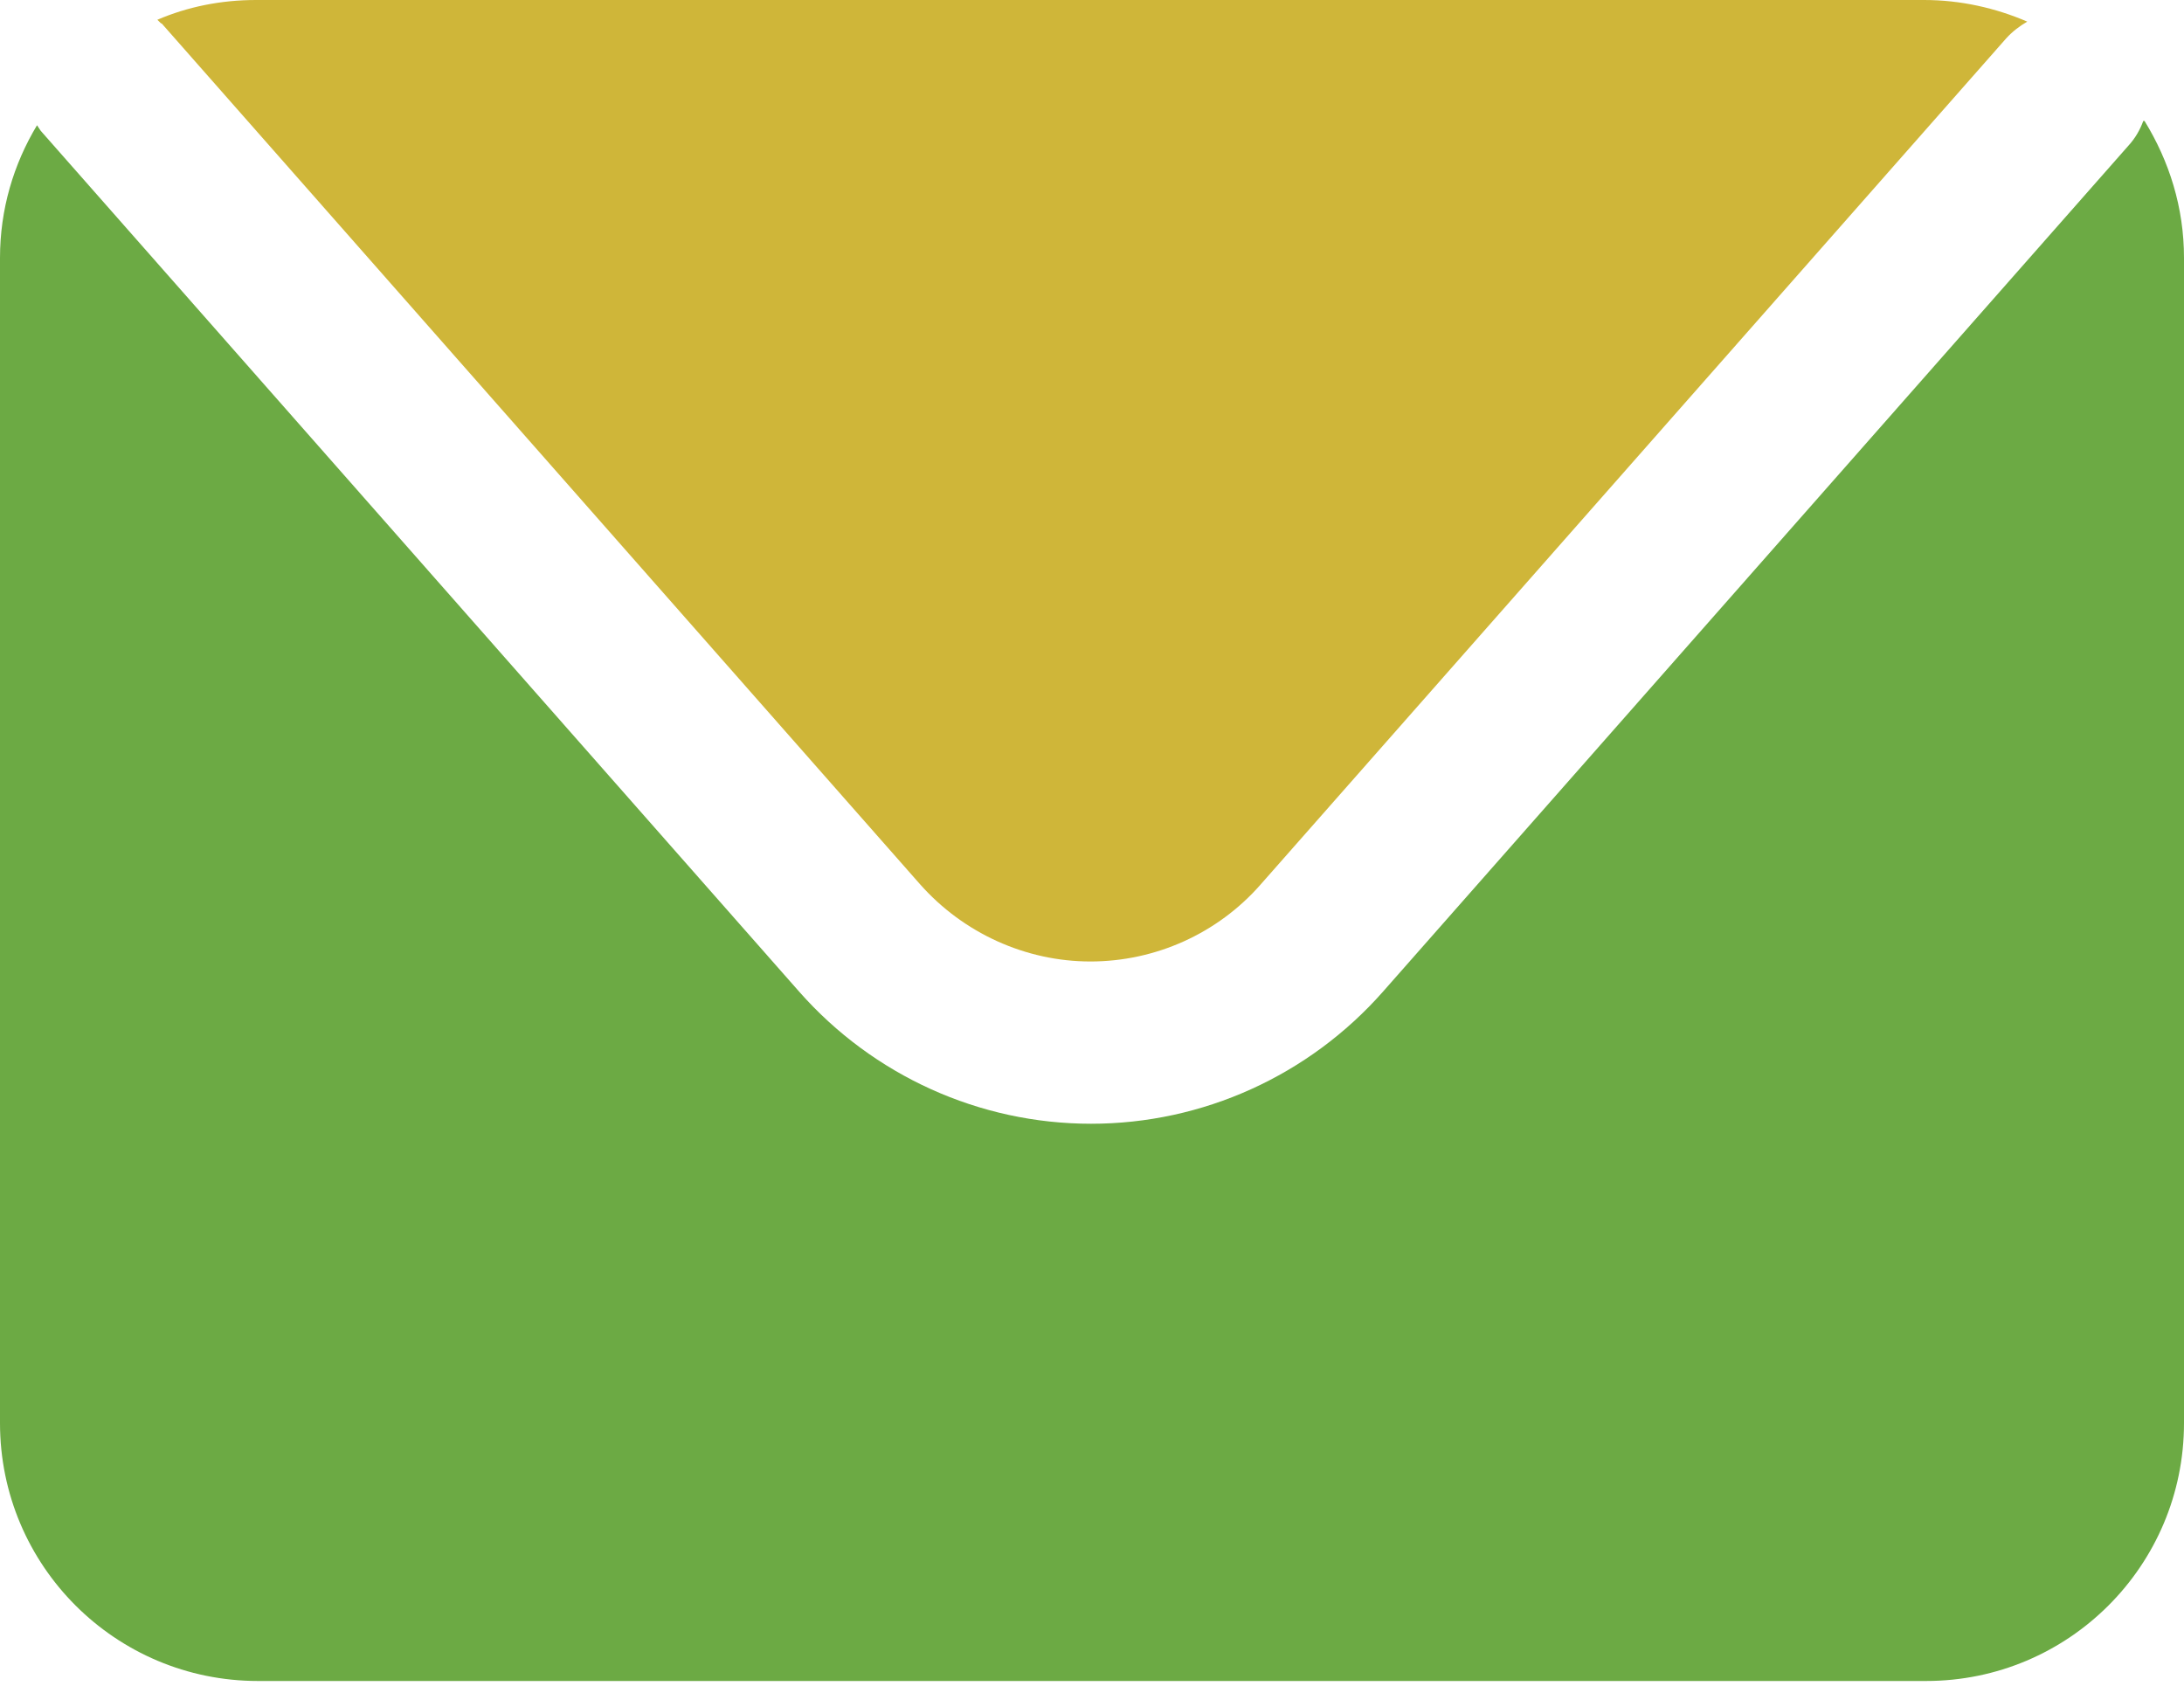
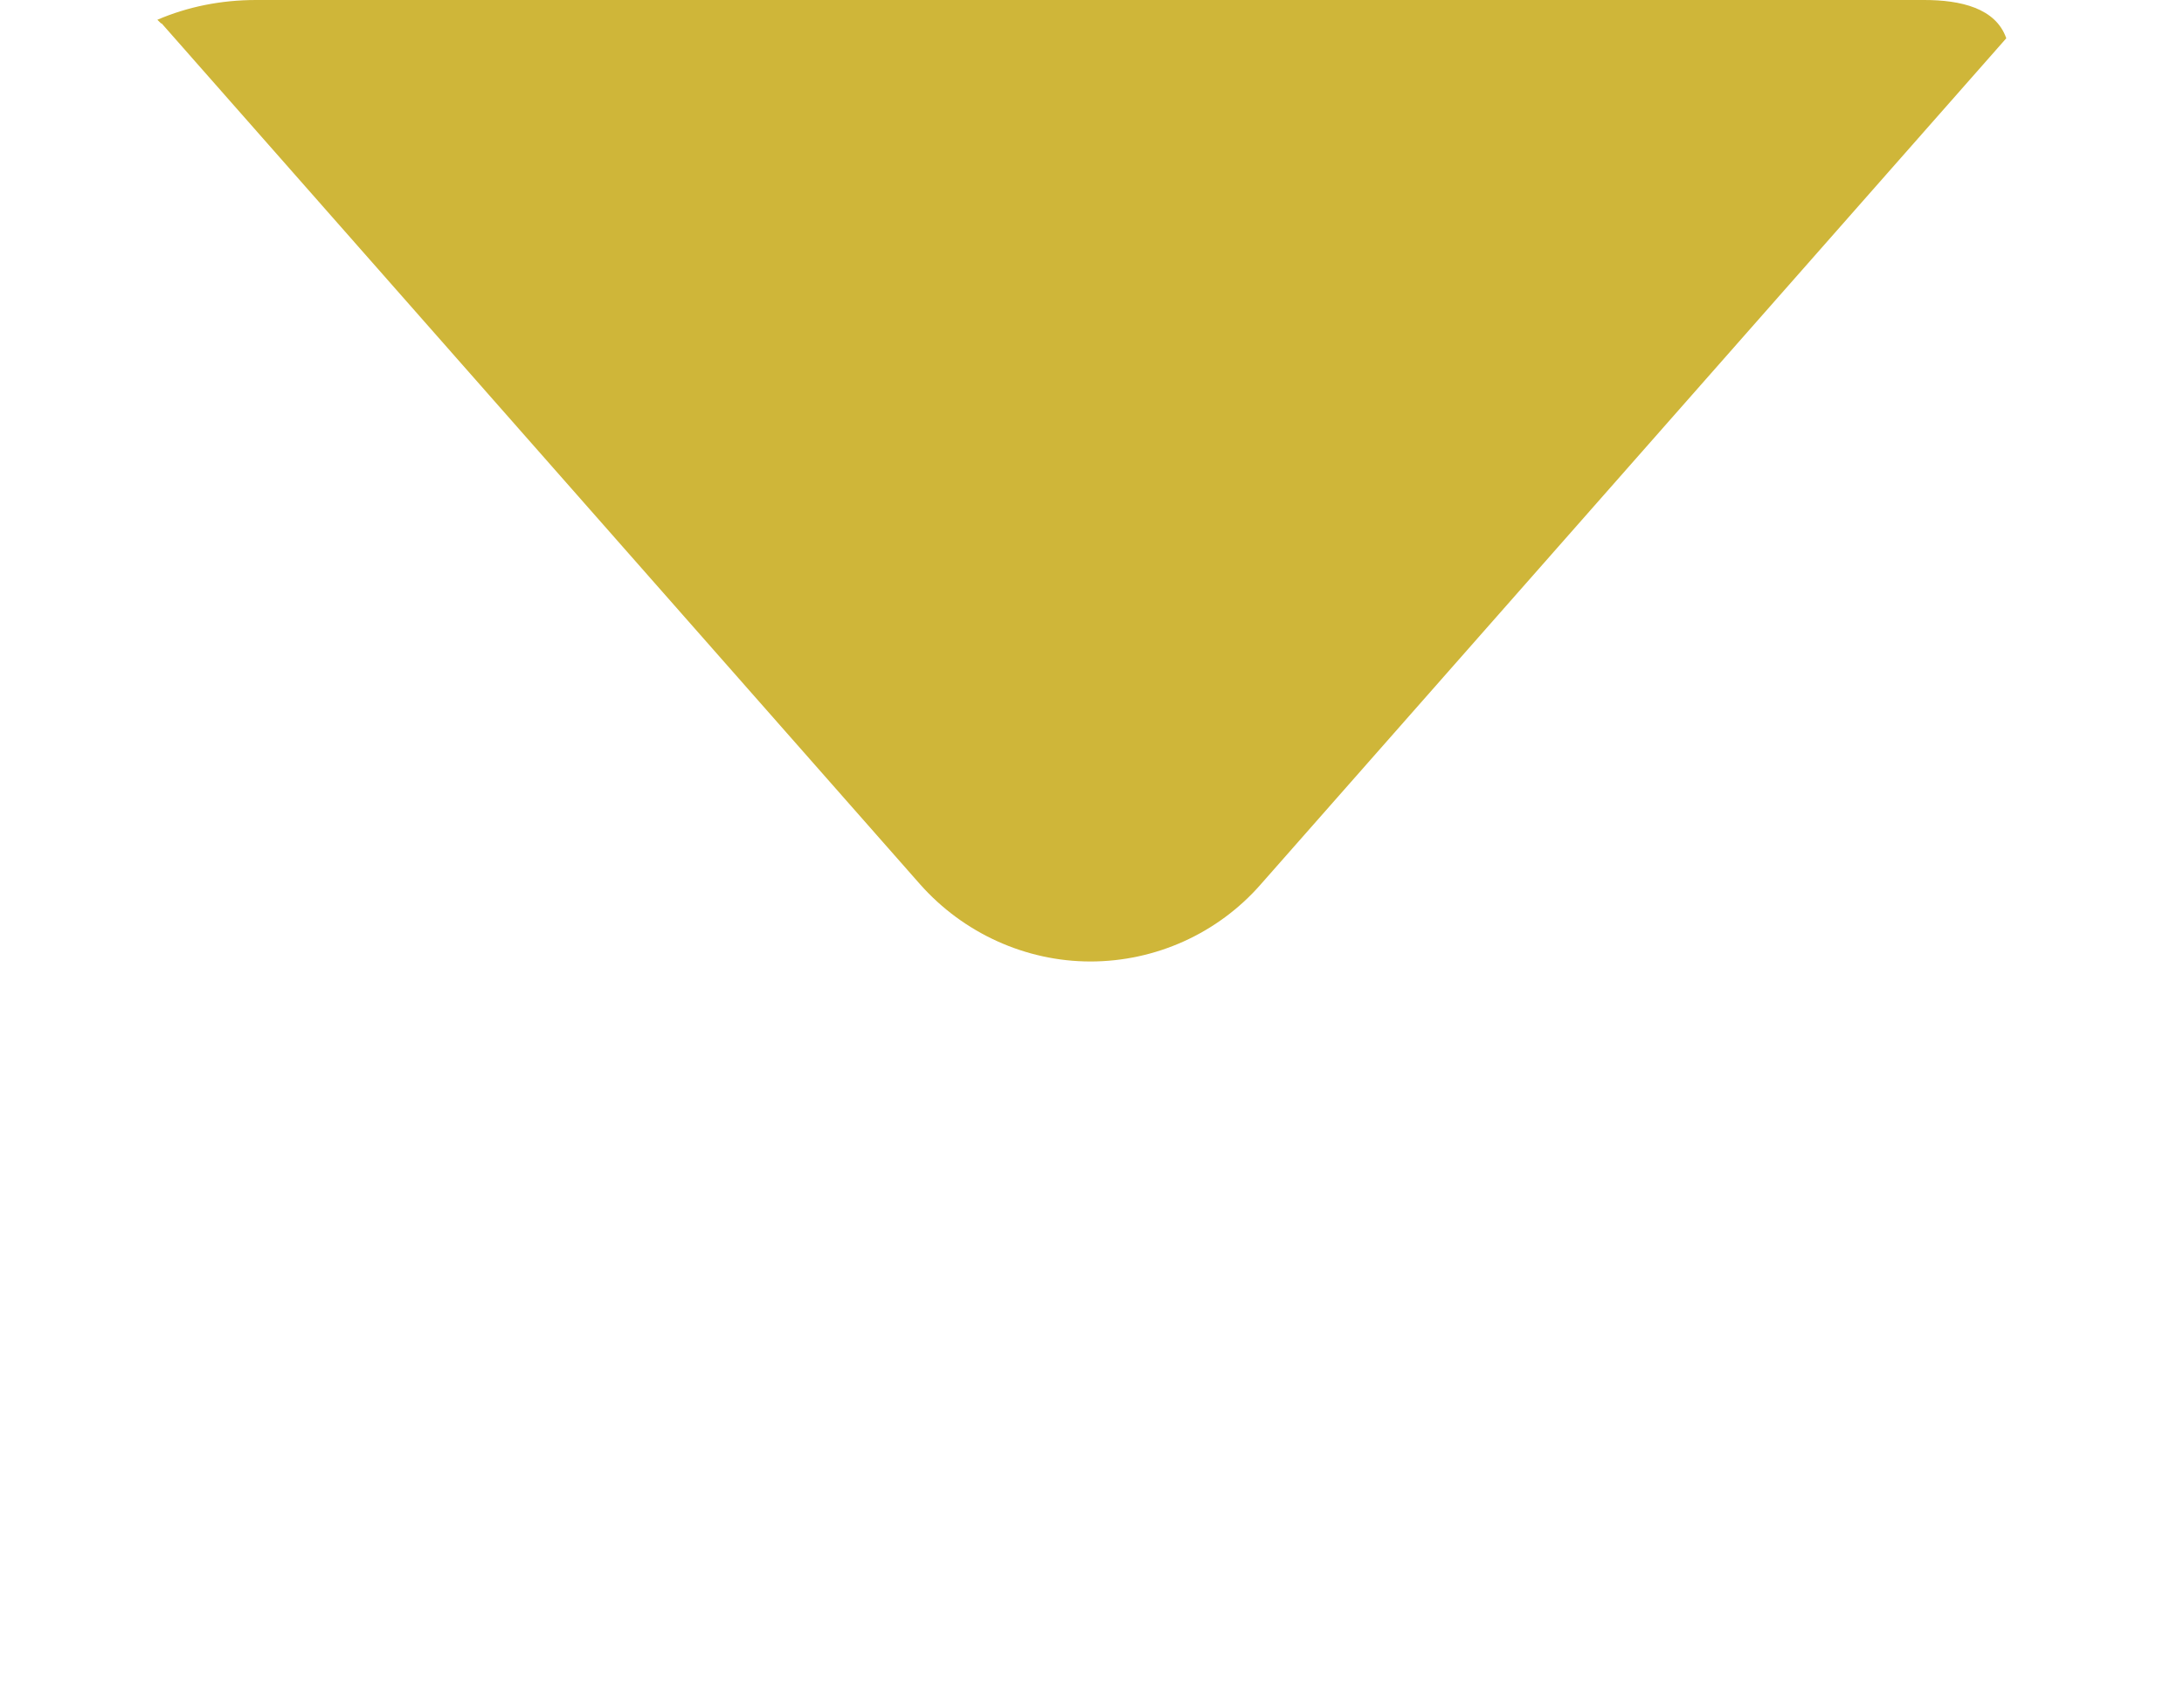
<svg xmlns="http://www.w3.org/2000/svg" width="40" height="31" viewBox="0 0 40 31" fill="none">
  <g id="Group 1000001841">
-     <path id="Vector" d="M2.961 0.429L16.852 16.197C17.643 17.09 18.785 17.61 19.971 17.61C21.158 17.61 22.3 17.101 23.091 16.197L36.745 0.701C36.858 0.576 36.993 0.475 37.129 0.396C36.552 0.147 35.908 0 35.241 0H4.69C4.046 0 3.436 0.124 2.882 0.362C2.904 0.384 2.927 0.407 2.95 0.429H2.961Z" fill="#CFB639" />
-     <path id="Vector_2" d="M39.254 2.215C39.197 2.374 39.107 2.532 38.983 2.667L25.329 18.163C23.973 19.7 22.029 20.582 19.983 20.582C17.937 20.582 15.993 19.7 14.637 18.163L0.746 2.396C0.746 2.396 0.701 2.328 0.678 2.294C0.249 3.006 0 3.832 0 4.724V26.064C0 28.675 2.114 30.788 4.725 30.788H35.276C37.886 30.788 40 28.675 40 26.064V4.724C40 3.798 39.729 2.95 39.277 2.215H39.254Z" fill="#6CAA44" />
+     <path id="Vector" d="M2.961 0.429L16.852 16.197C17.643 17.09 18.785 17.61 19.971 17.61C21.158 17.61 22.3 17.101 23.091 16.197L36.745 0.701C36.552 0.147 35.908 0 35.241 0H4.69C4.046 0 3.436 0.124 2.882 0.362C2.904 0.384 2.927 0.407 2.95 0.429H2.961Z" fill="#CFB639" />
  </g>
</svg>